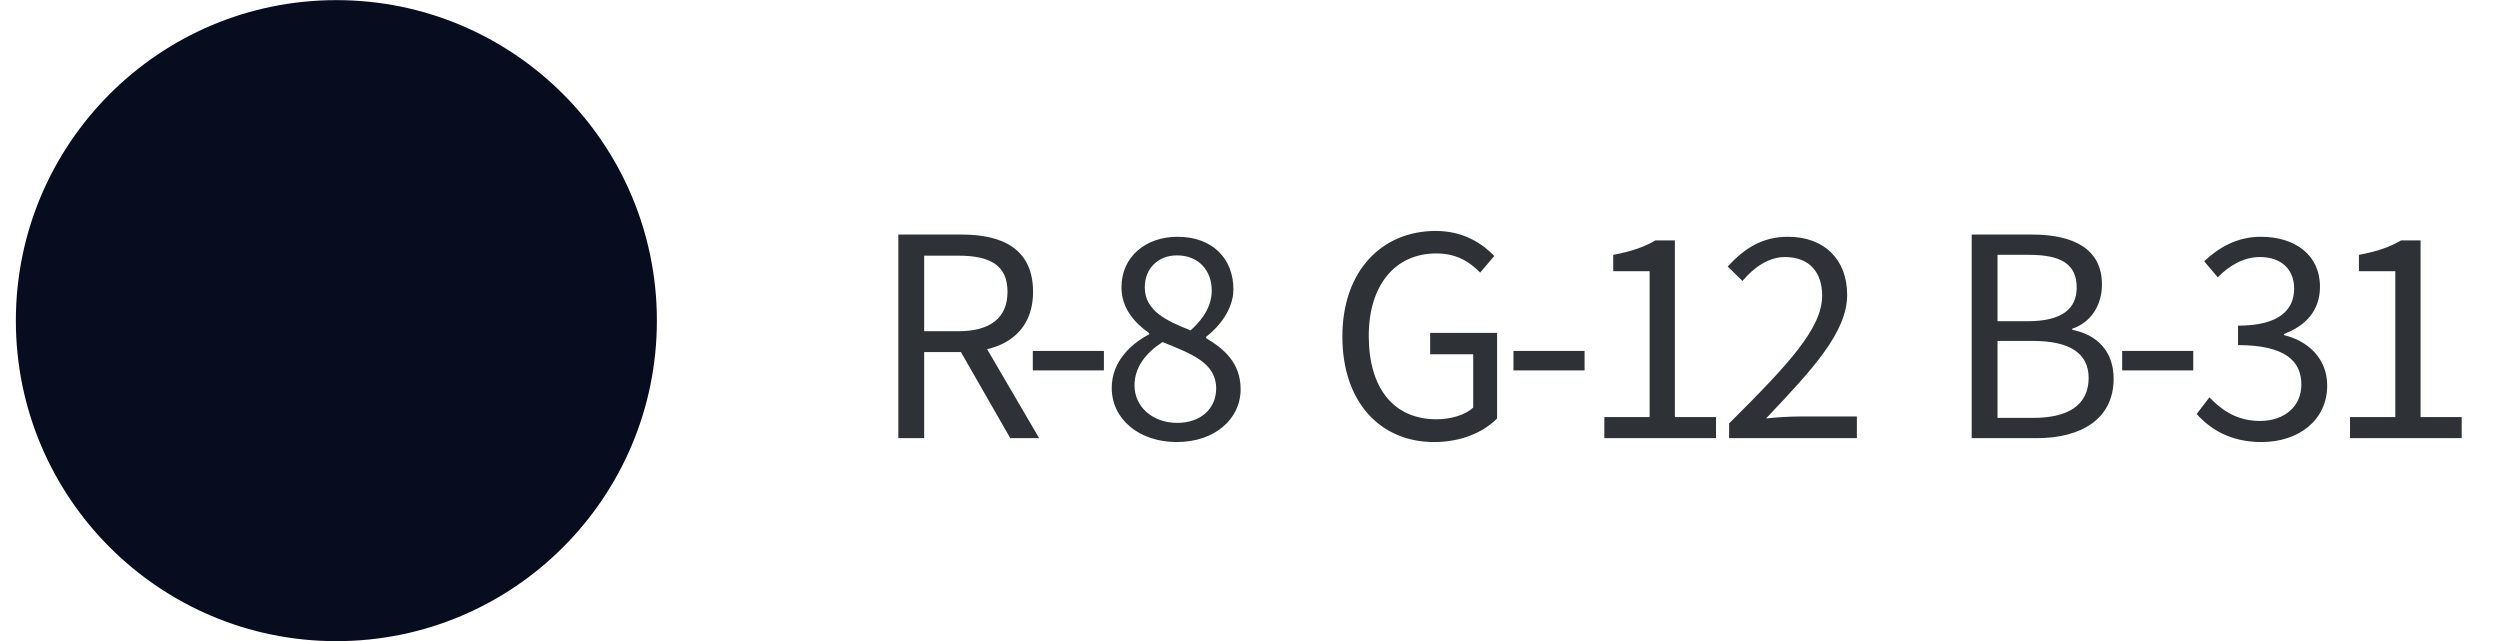
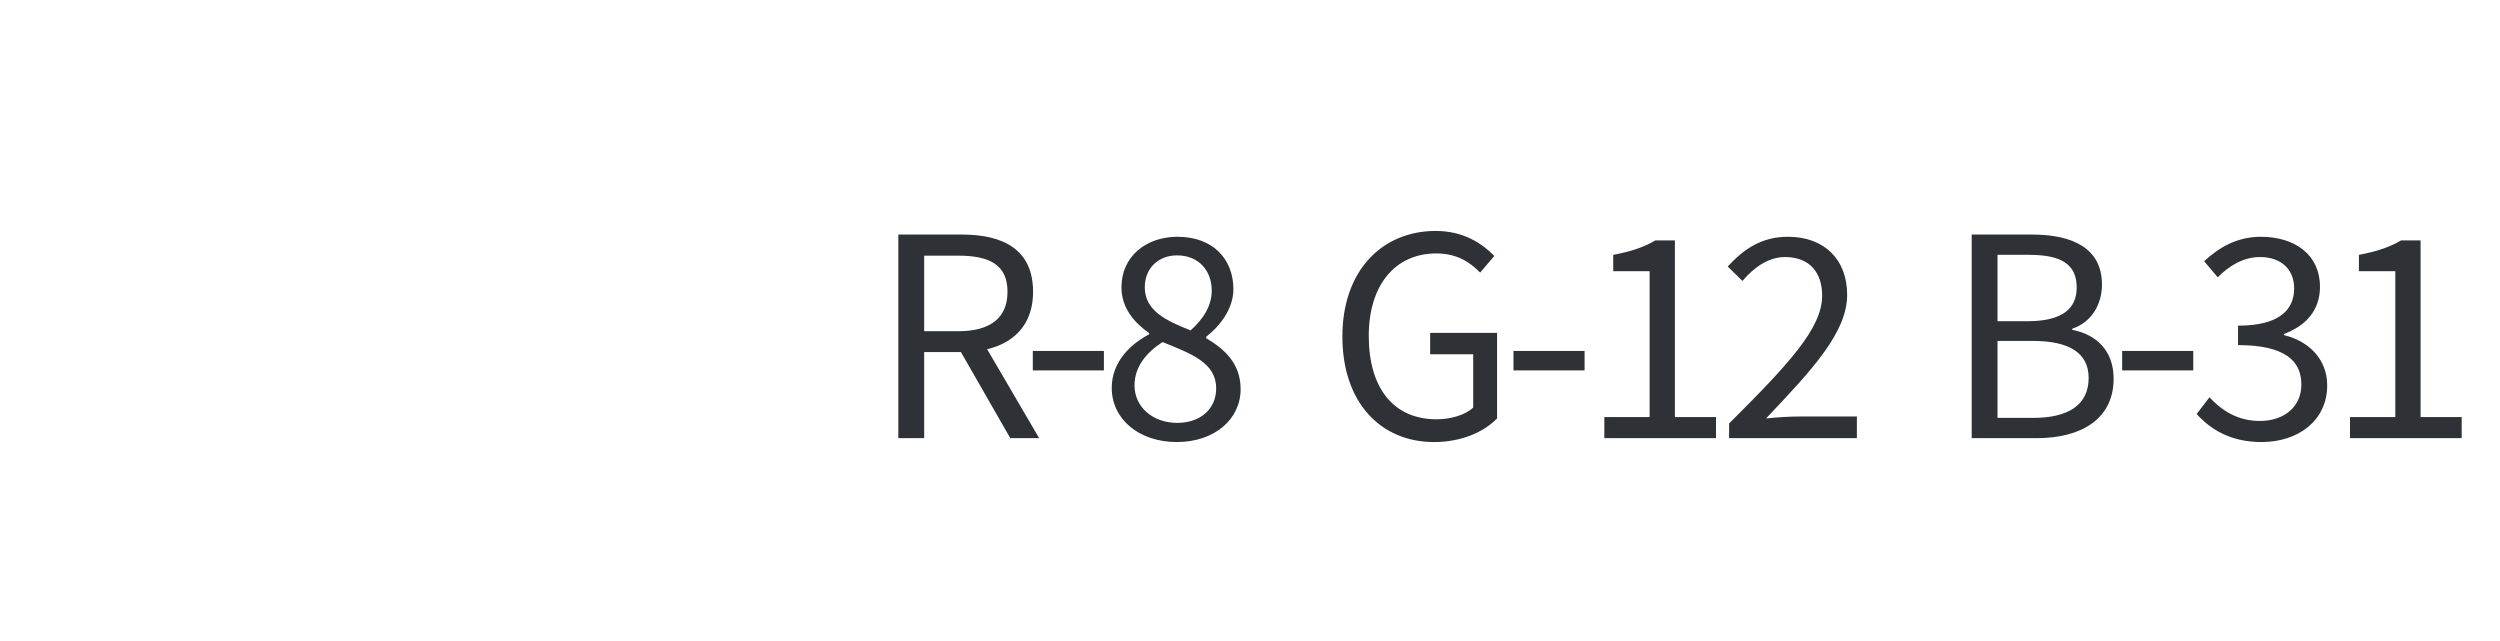
<svg xmlns="http://www.w3.org/2000/svg" width="117" height="30" viewBox="0 0 117 30" fill="none">
-   <circle cx="15.742" cy="15.006" r="15" fill="#080C1F" />
  <path d="M42.042 20.506V10.977H45.019C46.956 10.977 48.347 11.679 48.347 13.655C48.347 15.566 46.956 16.476 45.019 16.476H43.251V20.506H42.042ZM43.251 15.501H44.85C46.332 15.501 47.151 14.89 47.151 13.655C47.151 12.407 46.332 11.965 44.85 11.965H43.251V15.501ZM47.281 20.506L44.785 16.151L45.721 15.527L48.633 20.506H47.281ZM48.335 17.334V16.424H51.663V17.334H48.335ZM55.071 20.688C53.316 20.688 52.029 19.622 52.029 18.153C52.029 16.931 52.913 16.099 53.784 15.644V15.592C53.095 15.111 52.484 14.422 52.484 13.447C52.484 12.017 53.615 11.081 55.11 11.081C56.735 11.081 57.723 12.095 57.723 13.538C57.723 14.513 57.008 15.332 56.449 15.761V15.826C57.268 16.32 58.061 16.97 58.061 18.218C58.061 19.609 56.852 20.688 55.071 20.688ZM55.721 15.462C56.358 14.89 56.709 14.279 56.709 13.59C56.709 12.68 56.111 11.952 55.084 11.952C54.213 11.952 53.576 12.55 53.576 13.447C53.576 14.552 54.603 15.02 55.721 15.462ZM55.097 19.791C56.189 19.791 56.917 19.128 56.917 18.179C56.917 16.97 55.747 16.554 54.408 16.008C53.641 16.502 53.095 17.178 53.095 18.036C53.095 19.05 53.953 19.791 55.097 19.791ZM67.113 20.688C64.617 20.688 62.823 18.842 62.823 15.748C62.823 12.68 64.669 10.808 67.191 10.808C68.504 10.808 69.375 11.406 69.934 11.978L69.271 12.758C68.79 12.264 68.179 11.861 67.217 11.861C65.293 11.861 64.058 13.343 64.058 15.722C64.058 18.127 65.189 19.622 67.23 19.622C67.919 19.622 68.582 19.414 68.946 19.076V16.58H66.931V15.579H70.064V19.583C69.44 20.22 68.4 20.688 67.113 20.688ZM70.83 17.334V16.424H74.158V17.334H70.83ZM75.083 20.506V19.518H77.202V12.693H75.499V11.926C76.357 11.77 76.968 11.549 77.475 11.25H78.385V19.518H80.309V20.506H75.083ZM80.922 20.506V19.817C83.717 17.035 85.277 15.358 85.277 13.837C85.277 12.784 84.718 12.03 83.535 12.03C82.755 12.03 82.079 12.524 81.546 13.148L80.857 12.472C81.637 11.627 82.469 11.081 83.678 11.081C85.381 11.081 86.447 12.147 86.447 13.798C86.447 15.54 84.848 17.269 82.651 19.583C83.145 19.531 83.73 19.492 84.211 19.492H86.902V20.506H80.922ZM92.275 20.506V10.977H95.096C97.033 10.977 98.372 11.64 98.372 13.317C98.372 14.253 97.878 15.085 96.981 15.384V15.436C98.125 15.657 98.918 16.424 98.918 17.724C98.918 19.583 97.436 20.506 95.317 20.506H92.275ZM93.484 15.033H94.888C96.526 15.033 97.189 14.435 97.189 13.46C97.189 12.342 96.435 11.926 94.953 11.926H93.484V15.033ZM93.484 19.557H95.148C96.773 19.557 97.748 18.972 97.748 17.685C97.748 16.502 96.812 15.956 95.148 15.956H93.484V19.557ZM99.317 17.334V16.424H102.645V17.334H99.317ZM105.845 20.688C104.35 20.688 103.427 20.064 102.803 19.375L103.401 18.595C103.96 19.18 104.675 19.7 105.767 19.7C106.898 19.7 107.704 19.037 107.704 17.997C107.704 16.892 106.937 16.151 104.74 16.151V15.241C106.703 15.241 107.366 14.474 107.366 13.499C107.366 12.602 106.755 12.03 105.767 12.03C105 12.03 104.324 12.433 103.791 12.979L103.154 12.225C103.869 11.562 104.714 11.081 105.806 11.081C107.405 11.081 108.575 11.926 108.575 13.421C108.575 14.539 107.899 15.254 106.885 15.631V15.683C108.003 15.943 108.913 16.775 108.913 18.036C108.913 19.687 107.548 20.688 105.845 20.688ZM109.981 20.506V19.518H112.1V12.693H110.397V11.926C111.255 11.77 111.866 11.549 112.373 11.25H113.283V19.518H115.207V20.506H109.981Z" fill="#2E3237" />
</svg>